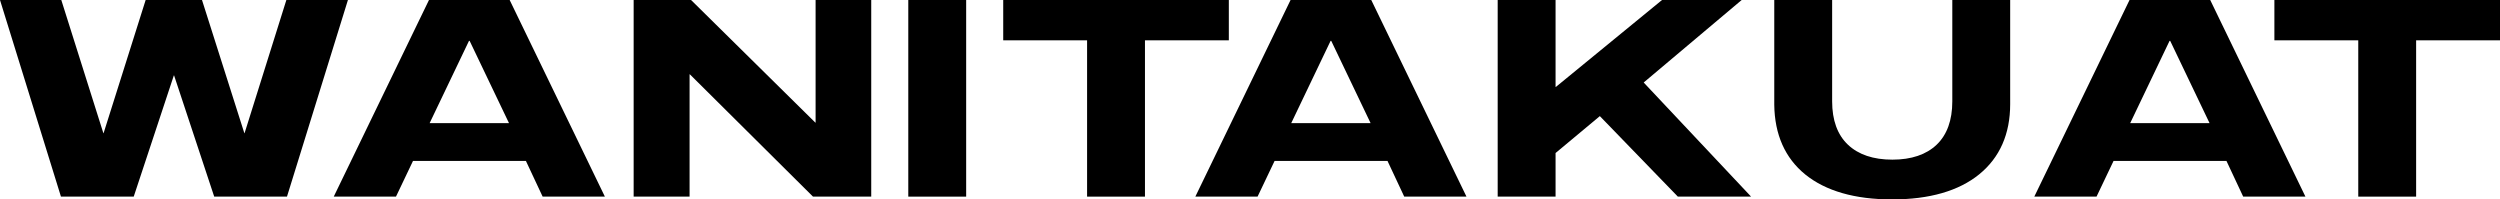
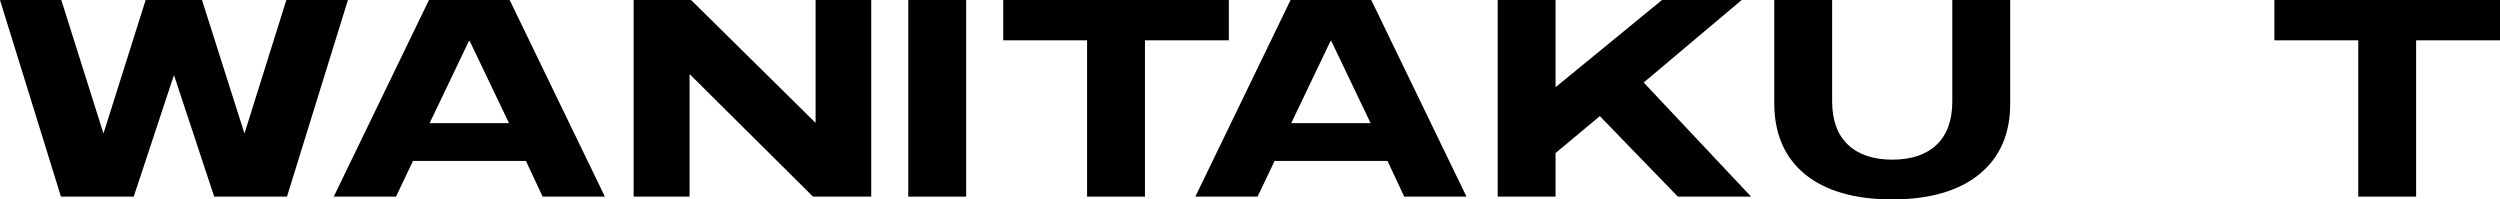
<svg xmlns="http://www.w3.org/2000/svg" version="1.1" id="Слой_1" x="0px" y="0px" viewBox="0 0 3061.83 244.22" style="enable-background:new 0 0 3061.83 244.22;" xml:space="preserve">
  <style type="text/css">
	.st0{fill:#FFFFFF;}
	.st1{fill:#2B2B2B;}
</style>
  <g>
    <polygon points="426.12,0 350.72,0 299.53,163.11 299.26,163.11 247.39,0 178.39,0 126.86,163.11 126.59,163.11 75.07,0 0,0    74.44,240.13 74.65,240.82 163.77,240.82 212.91,92.38 213.21,92.38 262.35,240.82 351.47,240.82 425.73,1.26  " />
    <path d="M624.2,0h-98.82L408.75,240.82h76.22l20.82-43.68h138.33l20.47,43.68h76.23L624.46,0.55L624.2,0z M575.19,50.07   l48.21,100.76h-97.23l48.21-100.76H575.19z" />
    <polygon points="998.89,150.15 998.55,150.15 846.64,0.28 846.36,0 776.05,0 776.05,240.82 844.55,240.82 844.55,91.01    844.88,91.01 995.42,240.53 995.7,240.82 1067.03,240.82 1067.03,0 998.89,0  " />
    <rect x="1112.41" y="0" width="70.88" height="240.82" />
    <polygon points="1504.98,0 1228.68,0 1228.68,49.38 1331.39,49.38 1331.39,240.82 1402.27,240.82 1402.27,49.38 1504.98,49.38  " />
    <path d="M1679.42,0h-98.82l-116.63,240.82h76.22l20.82-43.68h138.33l20.47,43.68h76.23L1679.69,0.55L1679.42,0z M1630.42,50.07   l48.21,100.76h-97.23l48.21-100.76H1630.42z" />
    <polygon points="2133.09,0 2035.54,0 1905.53,106.47 1905.15,106.47 1905.15,0 1834.26,0 1834.26,240.82 1905.15,240.82    1905.15,187.41 1959.38,142.21 2054.92,240.82 2144.61,240.82 2013.08,101.04  " />
    <path d="M2391.05,124.16c0,23.05-6.44,40.89-19.15,53.04c-12.72,12.16-30.97,18.33-54.26,18.33c-23.3,0-41.61-6.17-54.44-18.33   c-12.82-12.15-19.32-29.99-19.32-53.04V0H2173v128.27c0.45,36.53,13.2,65.25,37.9,85.37c25.08,20.3,60.88,30.59,106.4,30.59   c45.74,0,81.65-10.35,106.74-30.76c25.14-20.46,37.89-49.36,37.89-85.9V0h-70.88V124.16z" />
-     <path d="M2706.92,0h-98.82l-116.63,240.82h76.22l20.82-43.68h138.33l20.47,43.68h76.23L2707.19,0.55L2706.92,0z M2657.92,50.07   l48.21,100.76h-97.23l48.21-100.76H2657.92z" />
    <polygon points="2785.52,0 2785.52,49.38 2888.24,49.38 2888.24,240.82 2959.11,240.82 2959.11,49.38 3061.83,49.38 3061.83,0  " />
  </g>
</svg>